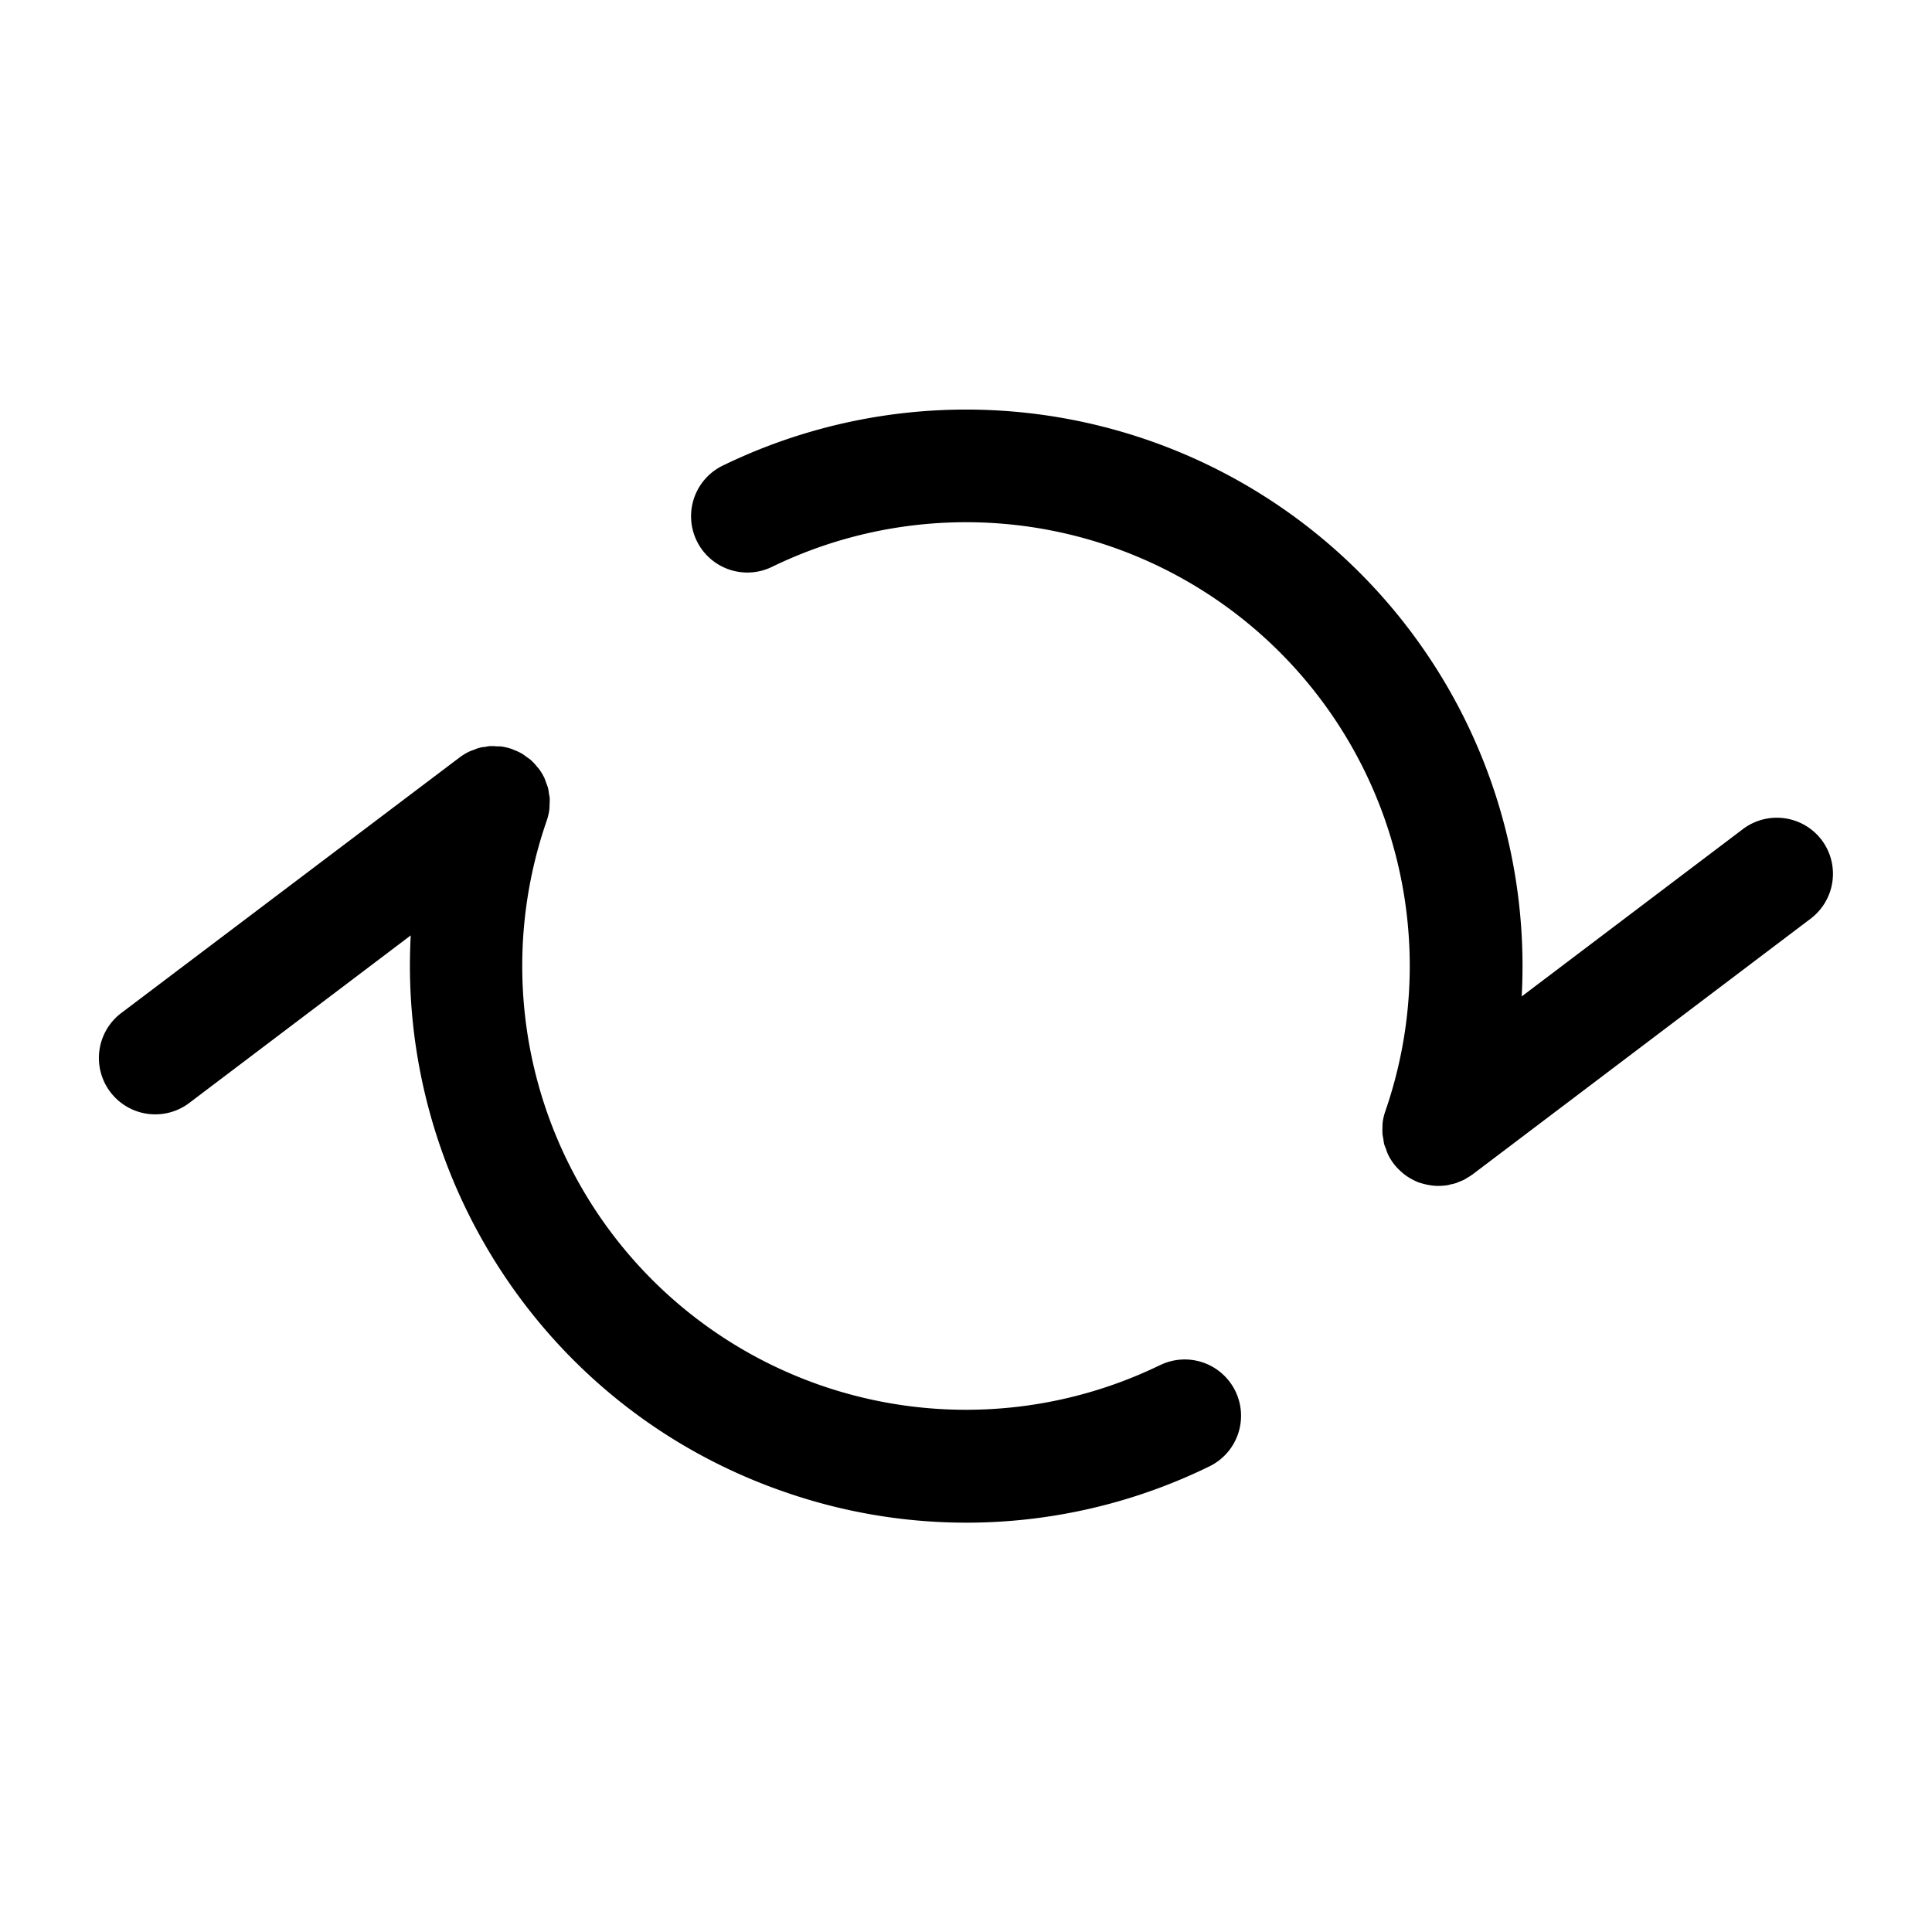
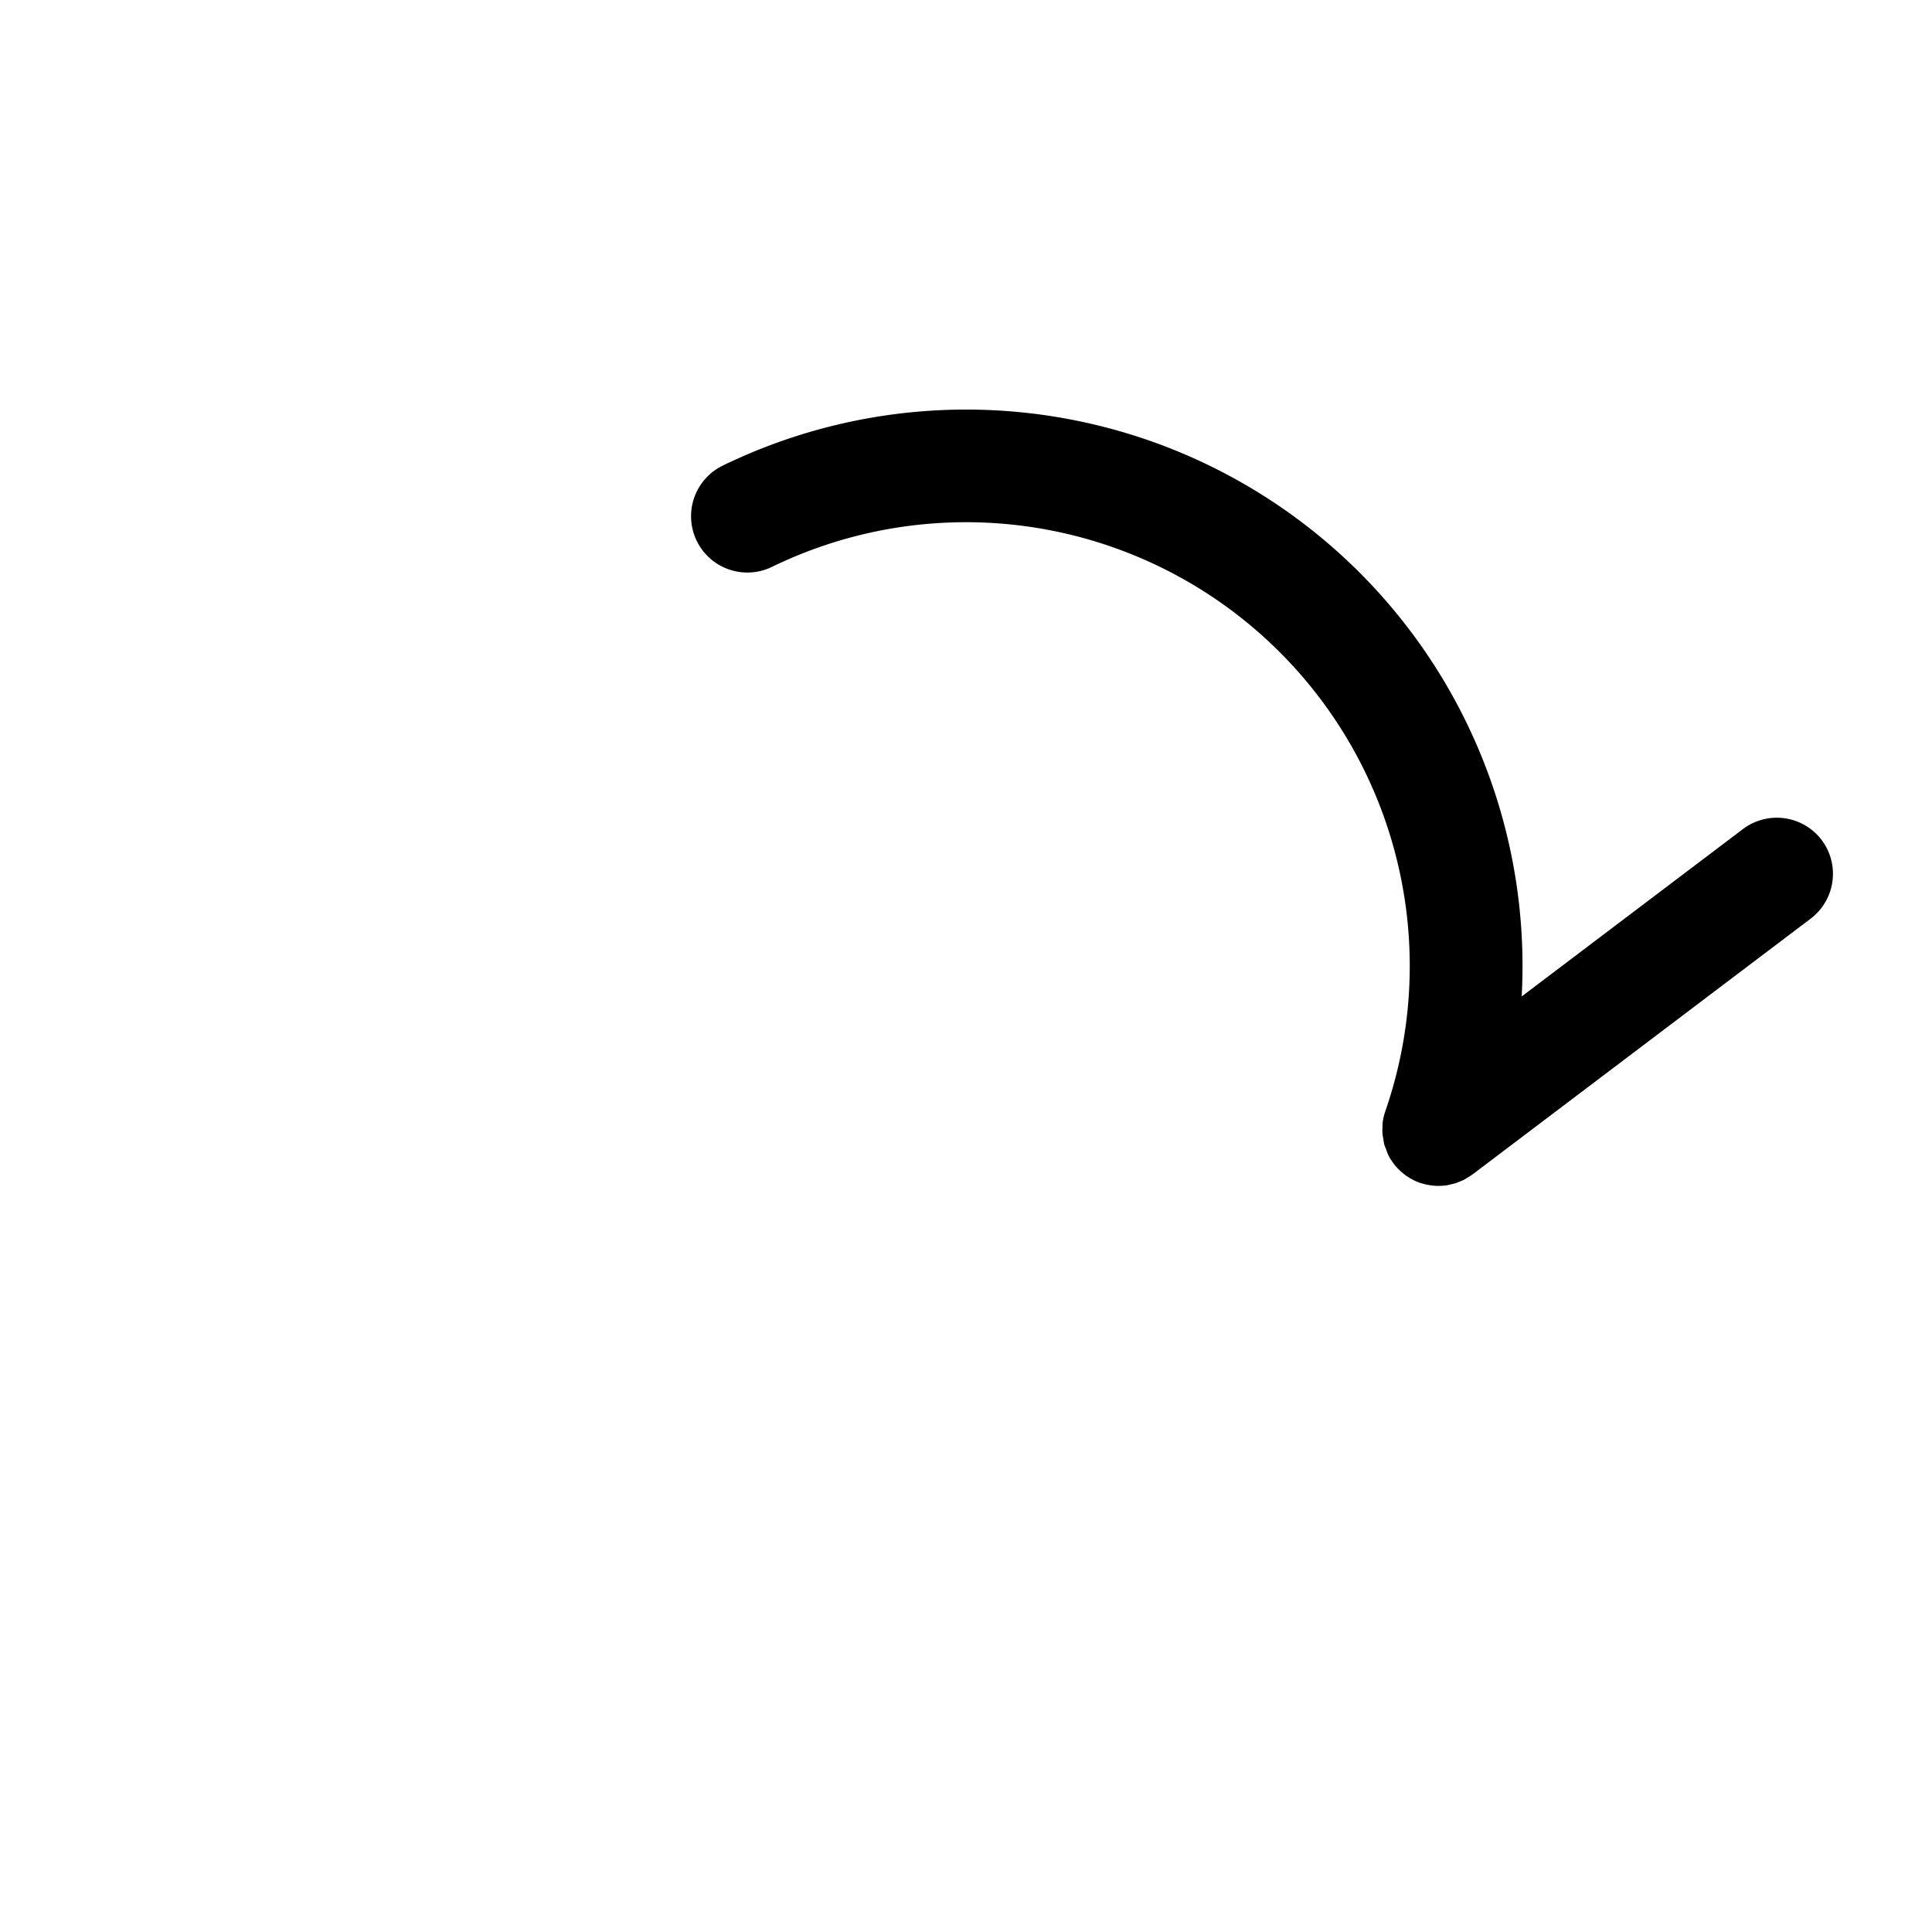
<svg xmlns="http://www.w3.org/2000/svg" id="Layer_1" data-name="Layer 1" viewBox="0 0 500 500">
-   <path d="M300.08,353.36a114.85,114.85,0,0,1-158.58-141v0a15.08,15.08,0,0,0,.66-2.79,12.2,12.2,0,0,0,.06-1.35,14.54,14.54,0,0,0,.05-1.48c0-.48-.14-.94-.21-1.41s-.11-.94-.23-1.39-.34-.95-.51-1.42-.27-.84-.46-1.24a14.62,14.62,0,0,0-1.5-2.45s0,0,0,0-.23-.23-.34-.36a13.87,13.87,0,0,0-1.6-1.74c-.37-.32-.77-.57-1.16-.85a13.31,13.31,0,0,0-1.15-.82,13.77,13.77,0,0,0-2.17-1c-.15-.06-.27-.14-.42-.2h0a14.92,14.92,0,0,0-2.79-.67c-.46-.06-.9,0-1.36-.05a14.44,14.44,0,0,0-1.47-.05c-.47,0-.93.14-1.39.21a7.55,7.55,0,0,0-2.76.72,13.13,13.13,0,0,0-1.32.49,14.83,14.83,0,0,0-2.44,1.48s0,0,0,0L31.37,262.18A14.57,14.57,0,1,0,49,285.43l57.3-43.35c-3.42,62.5,34.51,122.42,96.52,143.95a143.06,143.06,0,0,0,110-6.45,14.57,14.57,0,1,0-12.71-26.22Z" />
  <path d="M471.46,217.41a14.56,14.56,0,0,0-20.41-2.83l-57.24,43.3a144,144,0,0,0-206.6-137.46,14.57,14.57,0,1,0,12.71,26.22,114.85,114.85,0,0,1,158.58,141v0a14.9,14.9,0,0,0-.66,2.79,12.3,12.3,0,0,0-.06,1.35,14.74,14.74,0,0,0,0,1.48c0,.48.14.94.21,1.41s.11.93.23,1.4.33.92.51,1.39a12,12,0,0,0,.47,1.26,13.58,13.58,0,0,0,1.49,2.45s0,0,0,0a13.66,13.66,0,0,0,1.66,1.81,4.38,4.38,0,0,0,.39.36,14.15,14.15,0,0,0,2,1.48l.33.18a14,14,0,0,0,2.45,1.14h0l.08,0a15.17,15.17,0,0,0,2,.51l.6.1a12.59,12.59,0,0,0,1.94.16l.15,0a15.7,15.7,0,0,0,2.28-.18c.23,0,.47-.12.7-.17.5-.11,1-.21,1.49-.36.3-.1.59-.24.89-.36s.83-.32,1.23-.52.52-.31.78-.47a11.91,11.91,0,0,0,1.22-.77c.06-.05.14-.08.2-.13l87.58-66.25A14.56,14.56,0,0,0,471.46,217.41Z" />
</svg>